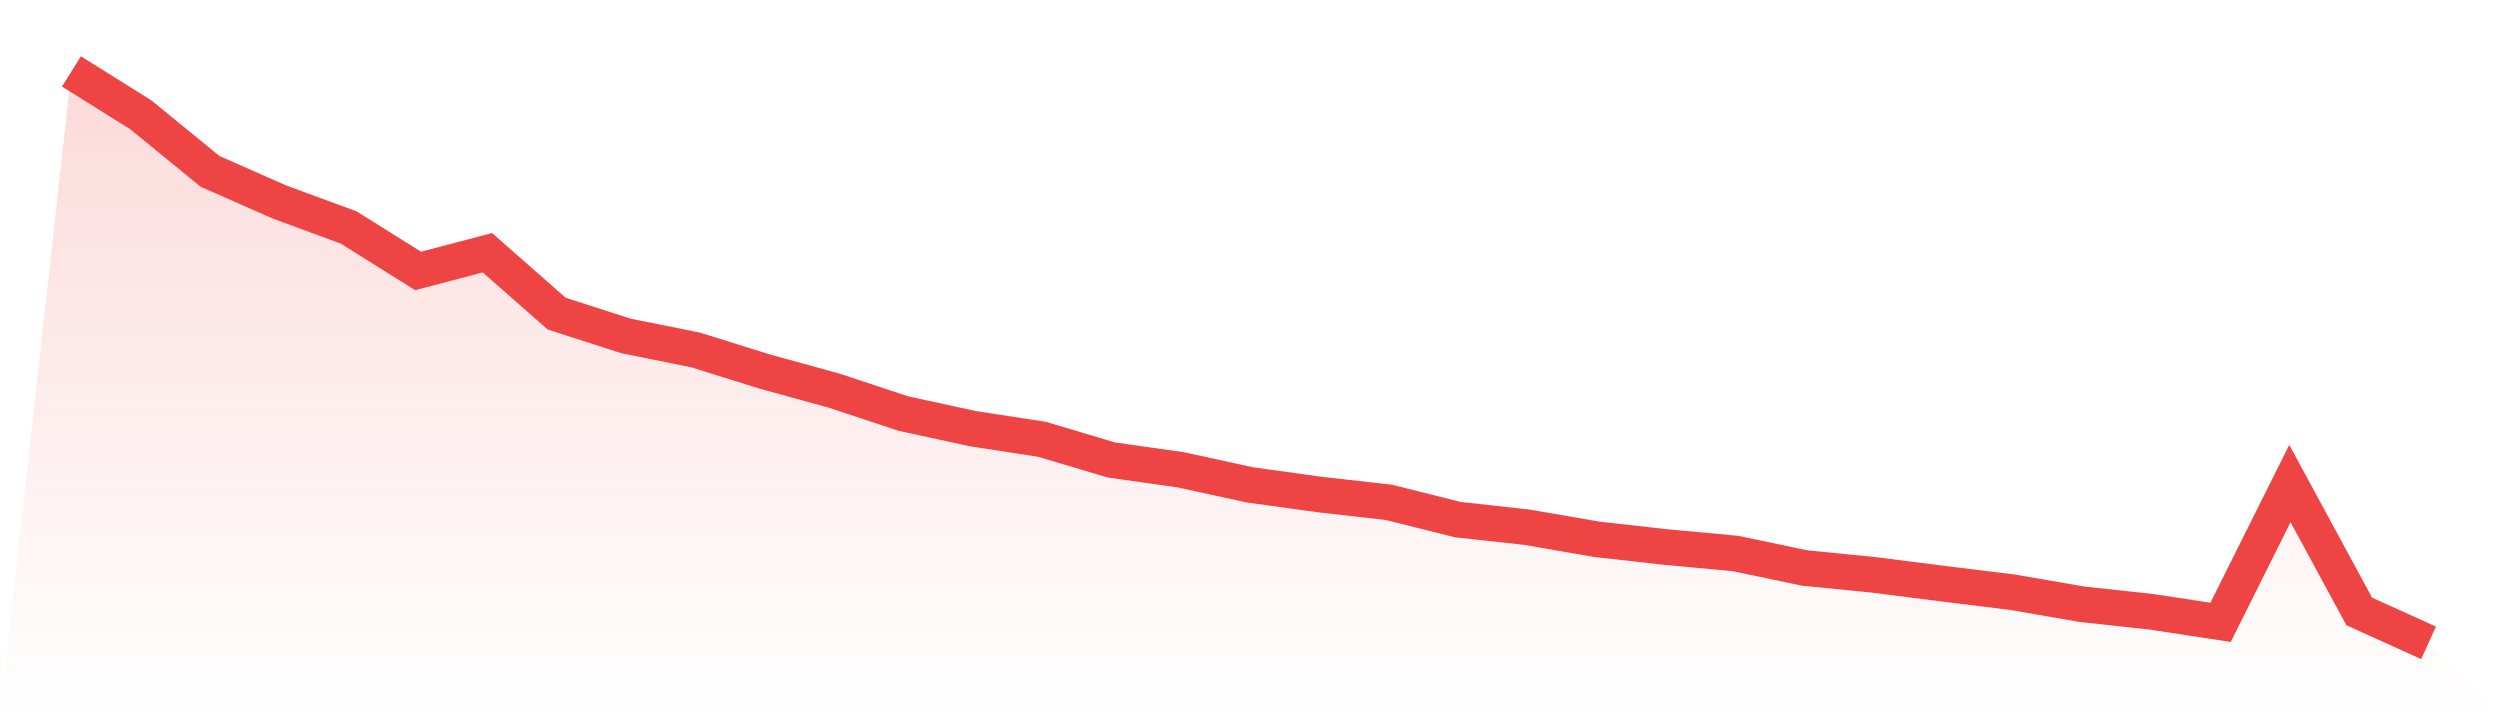
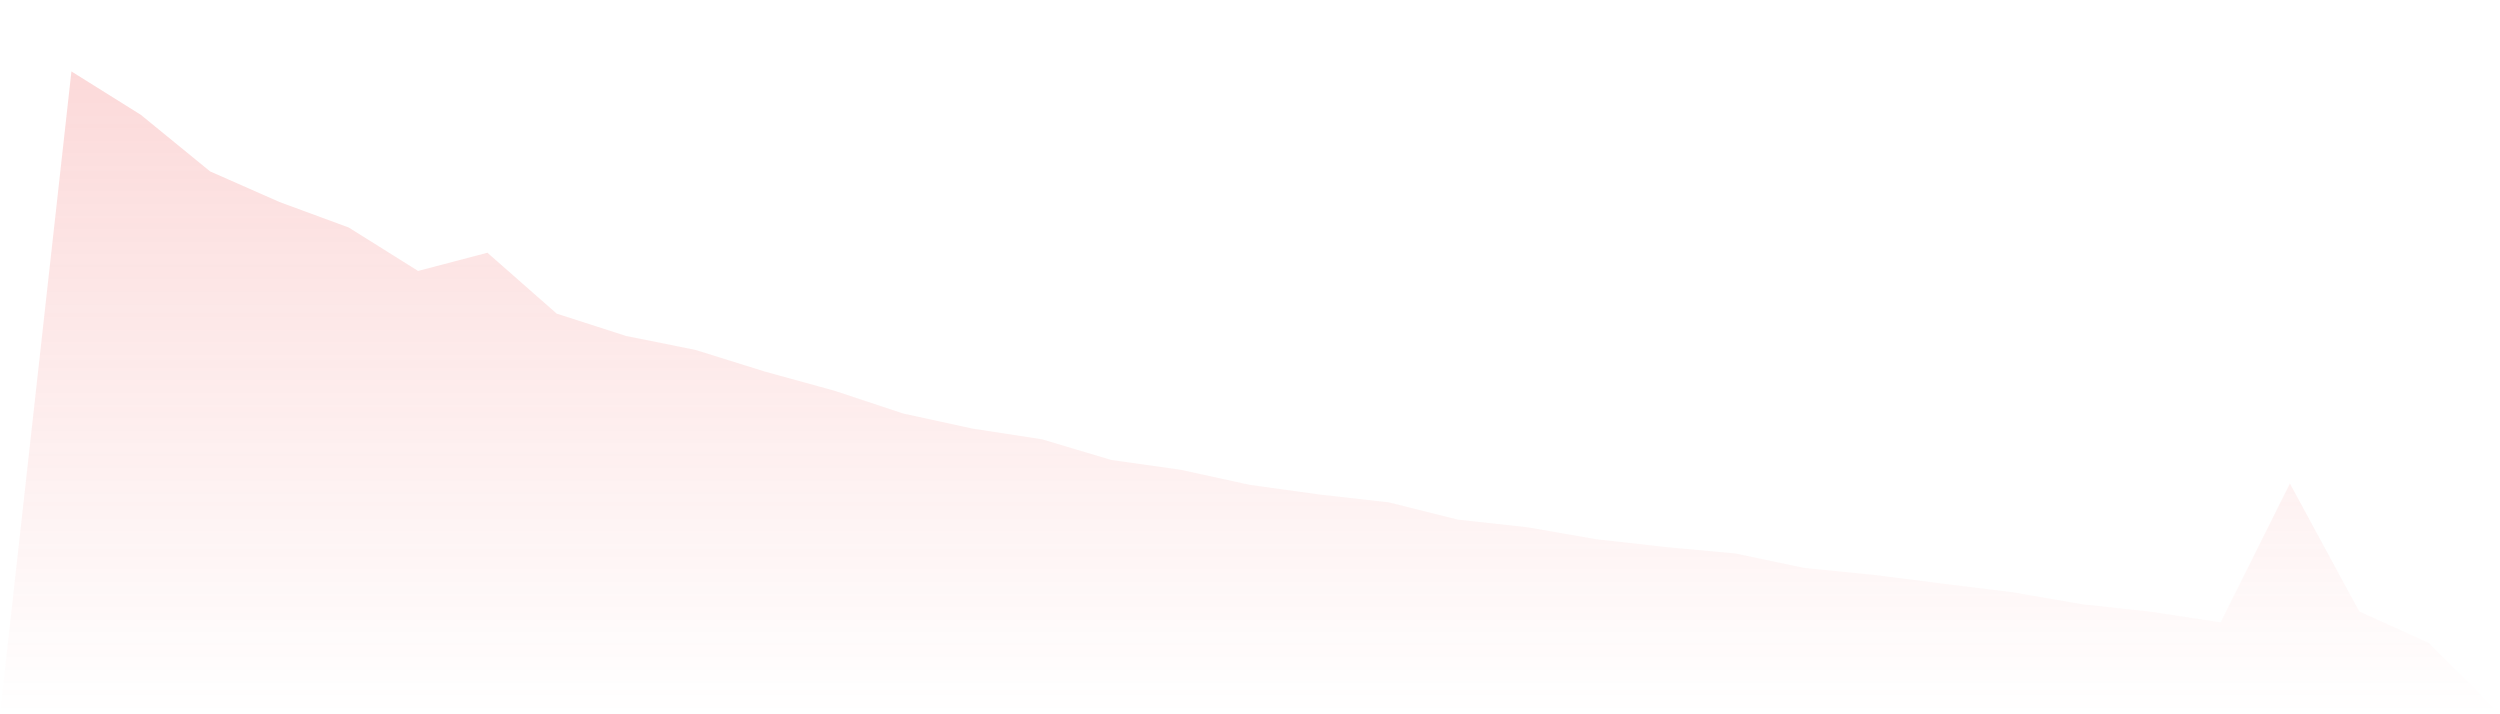
<svg xmlns="http://www.w3.org/2000/svg" viewBox="0 0 140 40">
  <defs>
    <linearGradient id="gradient" x1="0" x2="0" y1="0" y2="1">
      <stop offset="0%" stop-color="#ef4444" stop-opacity="0.2" />
      <stop offset="100%" stop-color="#ef4444" stop-opacity="0" />
    </linearGradient>
  </defs>
  <path d="M4,4 L4,4 L7.882,6.427 L11.765,9.598 L15.647,11.311 L19.529,12.741 L23.412,15.173 L27.294,14.153 L31.176,17.564 L35.059,18.814 L38.941,19.594 L42.824,20.806 L46.706,21.875 L50.588,23.16 L54.471,24.004 L58.353,24.601 L62.235,25.759 L66.118,26.308 L70,27.154 L73.882,27.692 L77.765,28.13 L81.647,29.1 L85.529,29.527 L89.412,30.2 L93.294,30.636 L97.176,30.994 L101.059,31.808 L104.941,32.194 L108.824,32.688 L112.706,33.166 L116.588,33.837 L120.471,34.26 L124.353,34.852 L128.235,27.078 L132.118,34.242 L136,36 L140,40 L0,40 z" fill="url(#gradient)" />
-   <path d="M4,4 L4,4 L7.882,6.427 L11.765,9.598 L15.647,11.311 L19.529,12.741 L23.412,15.173 L27.294,14.153 L31.176,17.564 L35.059,18.814 L38.941,19.594 L42.824,20.806 L46.706,21.875 L50.588,23.16 L54.471,24.004 L58.353,24.601 L62.235,25.759 L66.118,26.308 L70,27.154 L73.882,27.692 L77.765,28.13 L81.647,29.1 L85.529,29.527 L89.412,30.2 L93.294,30.636 L97.176,30.994 L101.059,31.808 L104.941,32.194 L108.824,32.688 L112.706,33.166 L116.588,33.837 L120.471,34.26 L124.353,34.852 L128.235,27.078 L132.118,34.242 L136,36" fill="none" stroke="#ef4444" stroke-width="2" />
</svg>